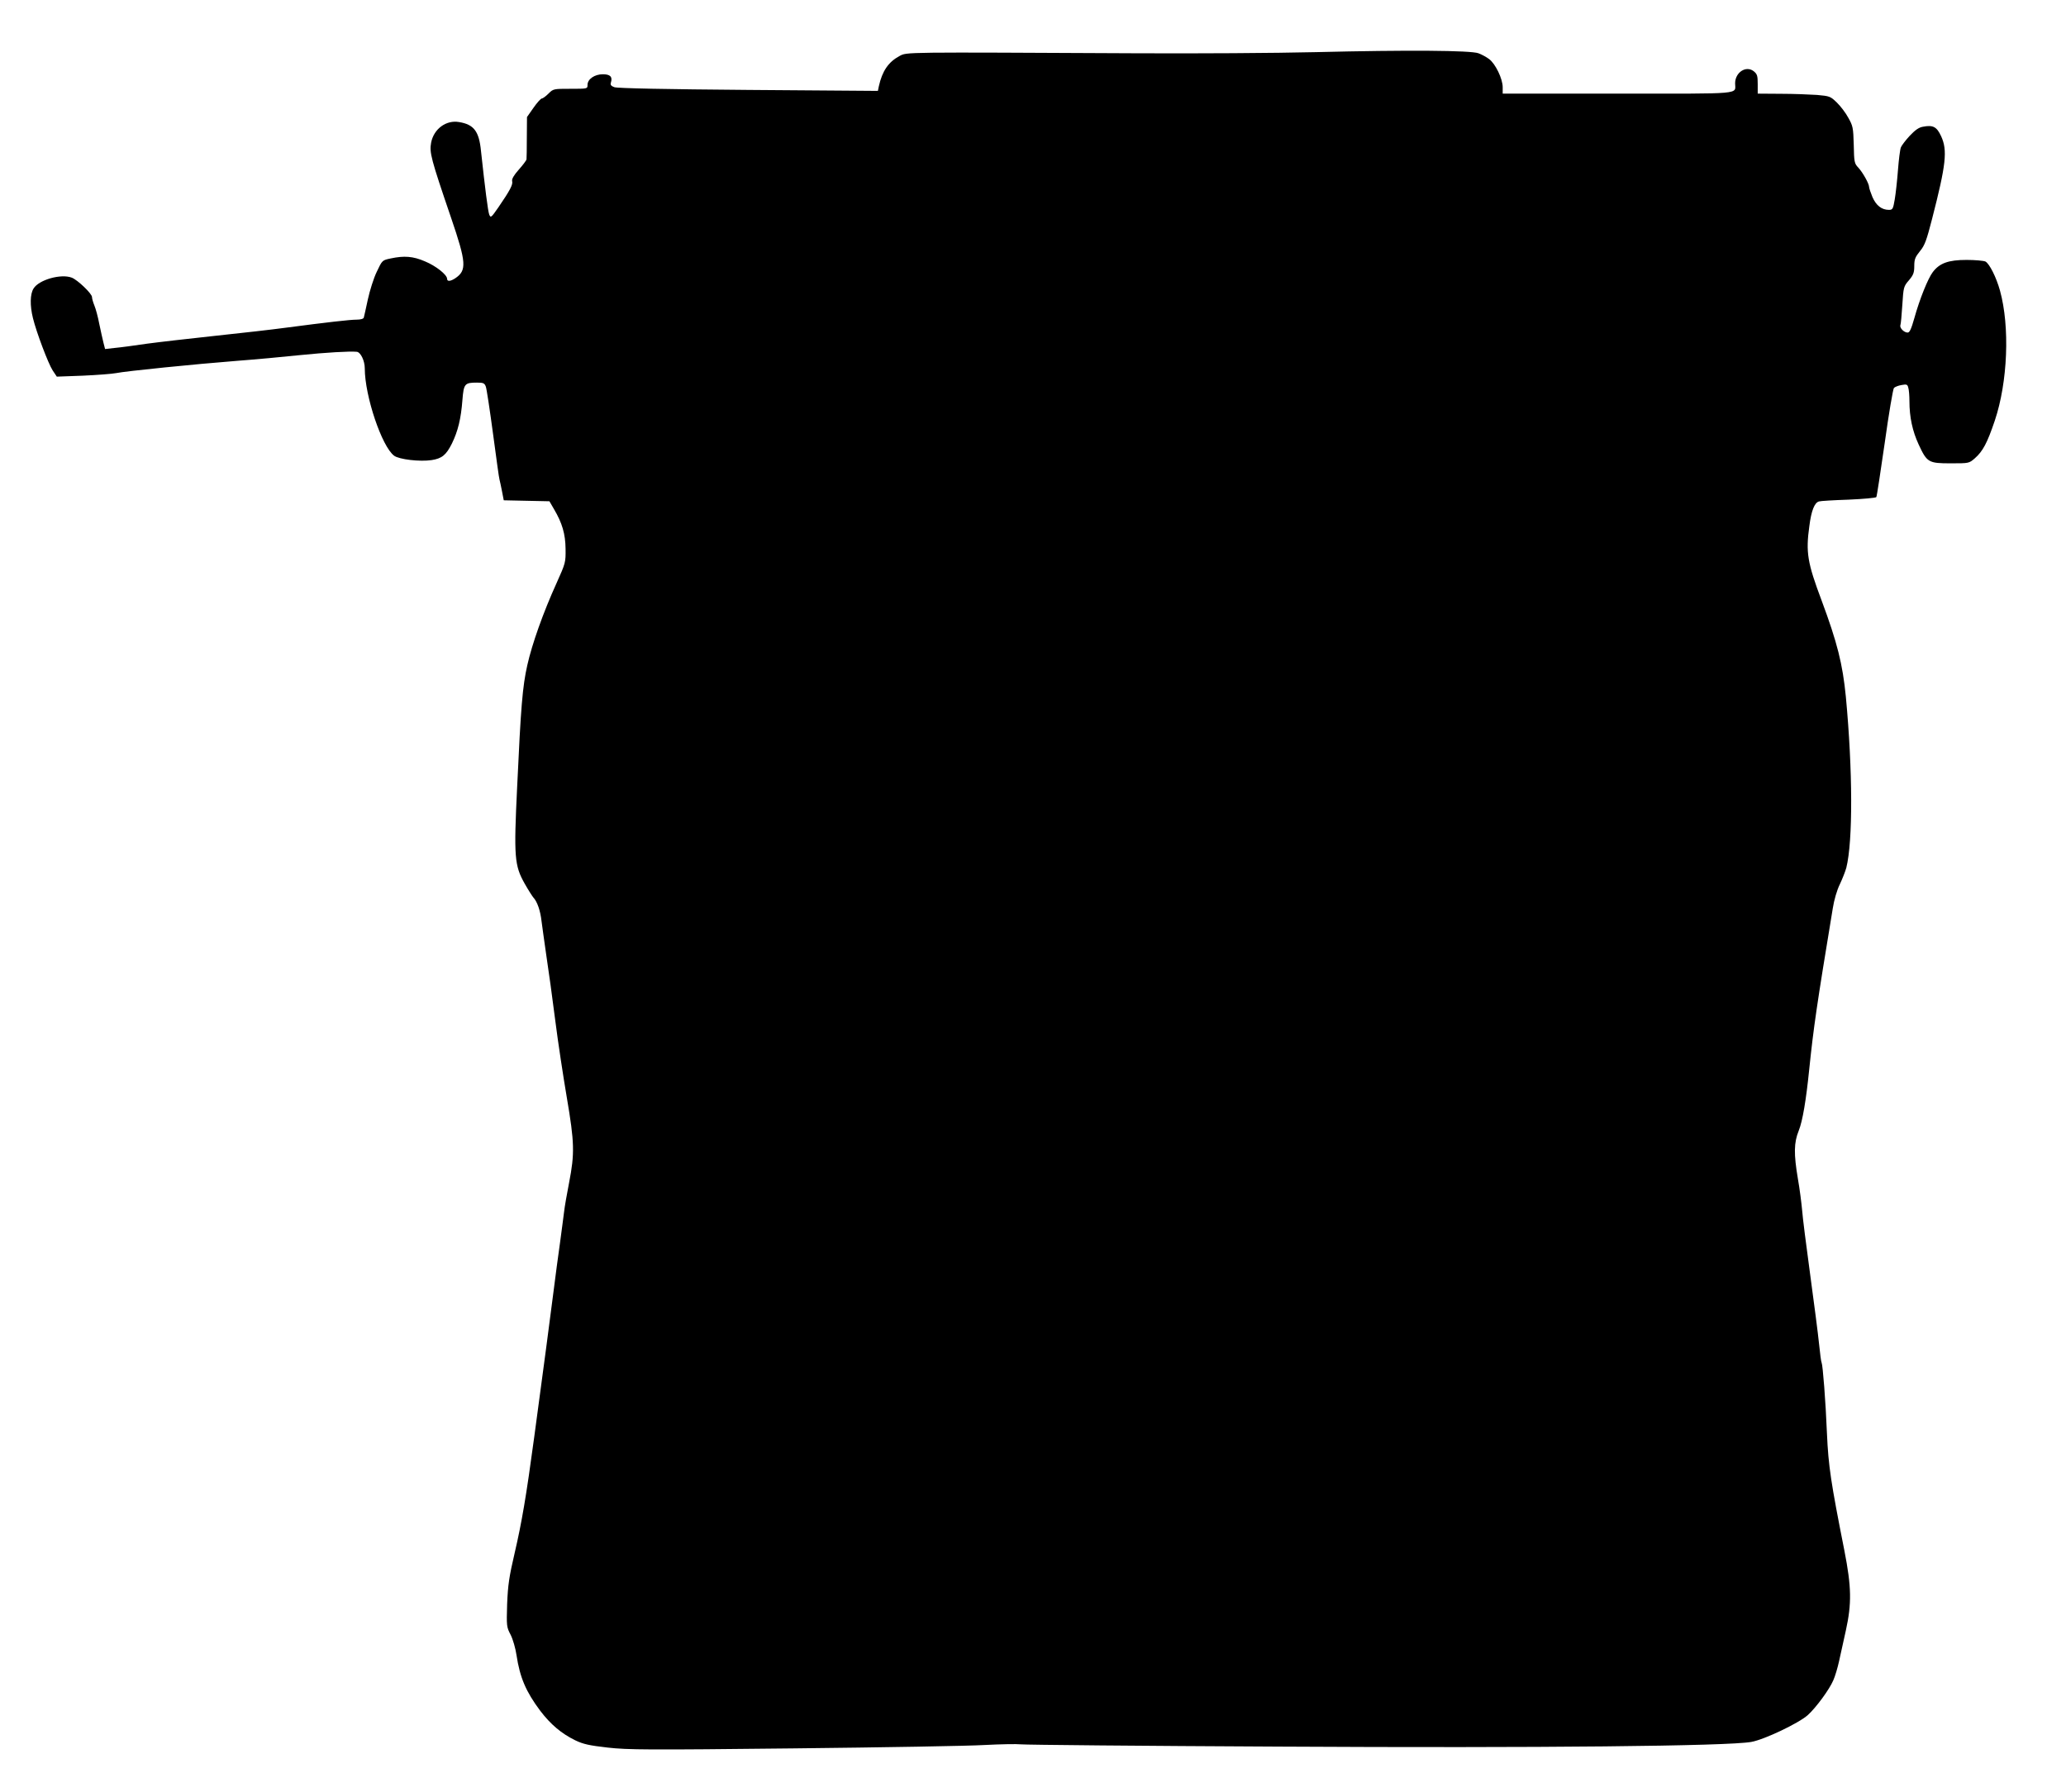
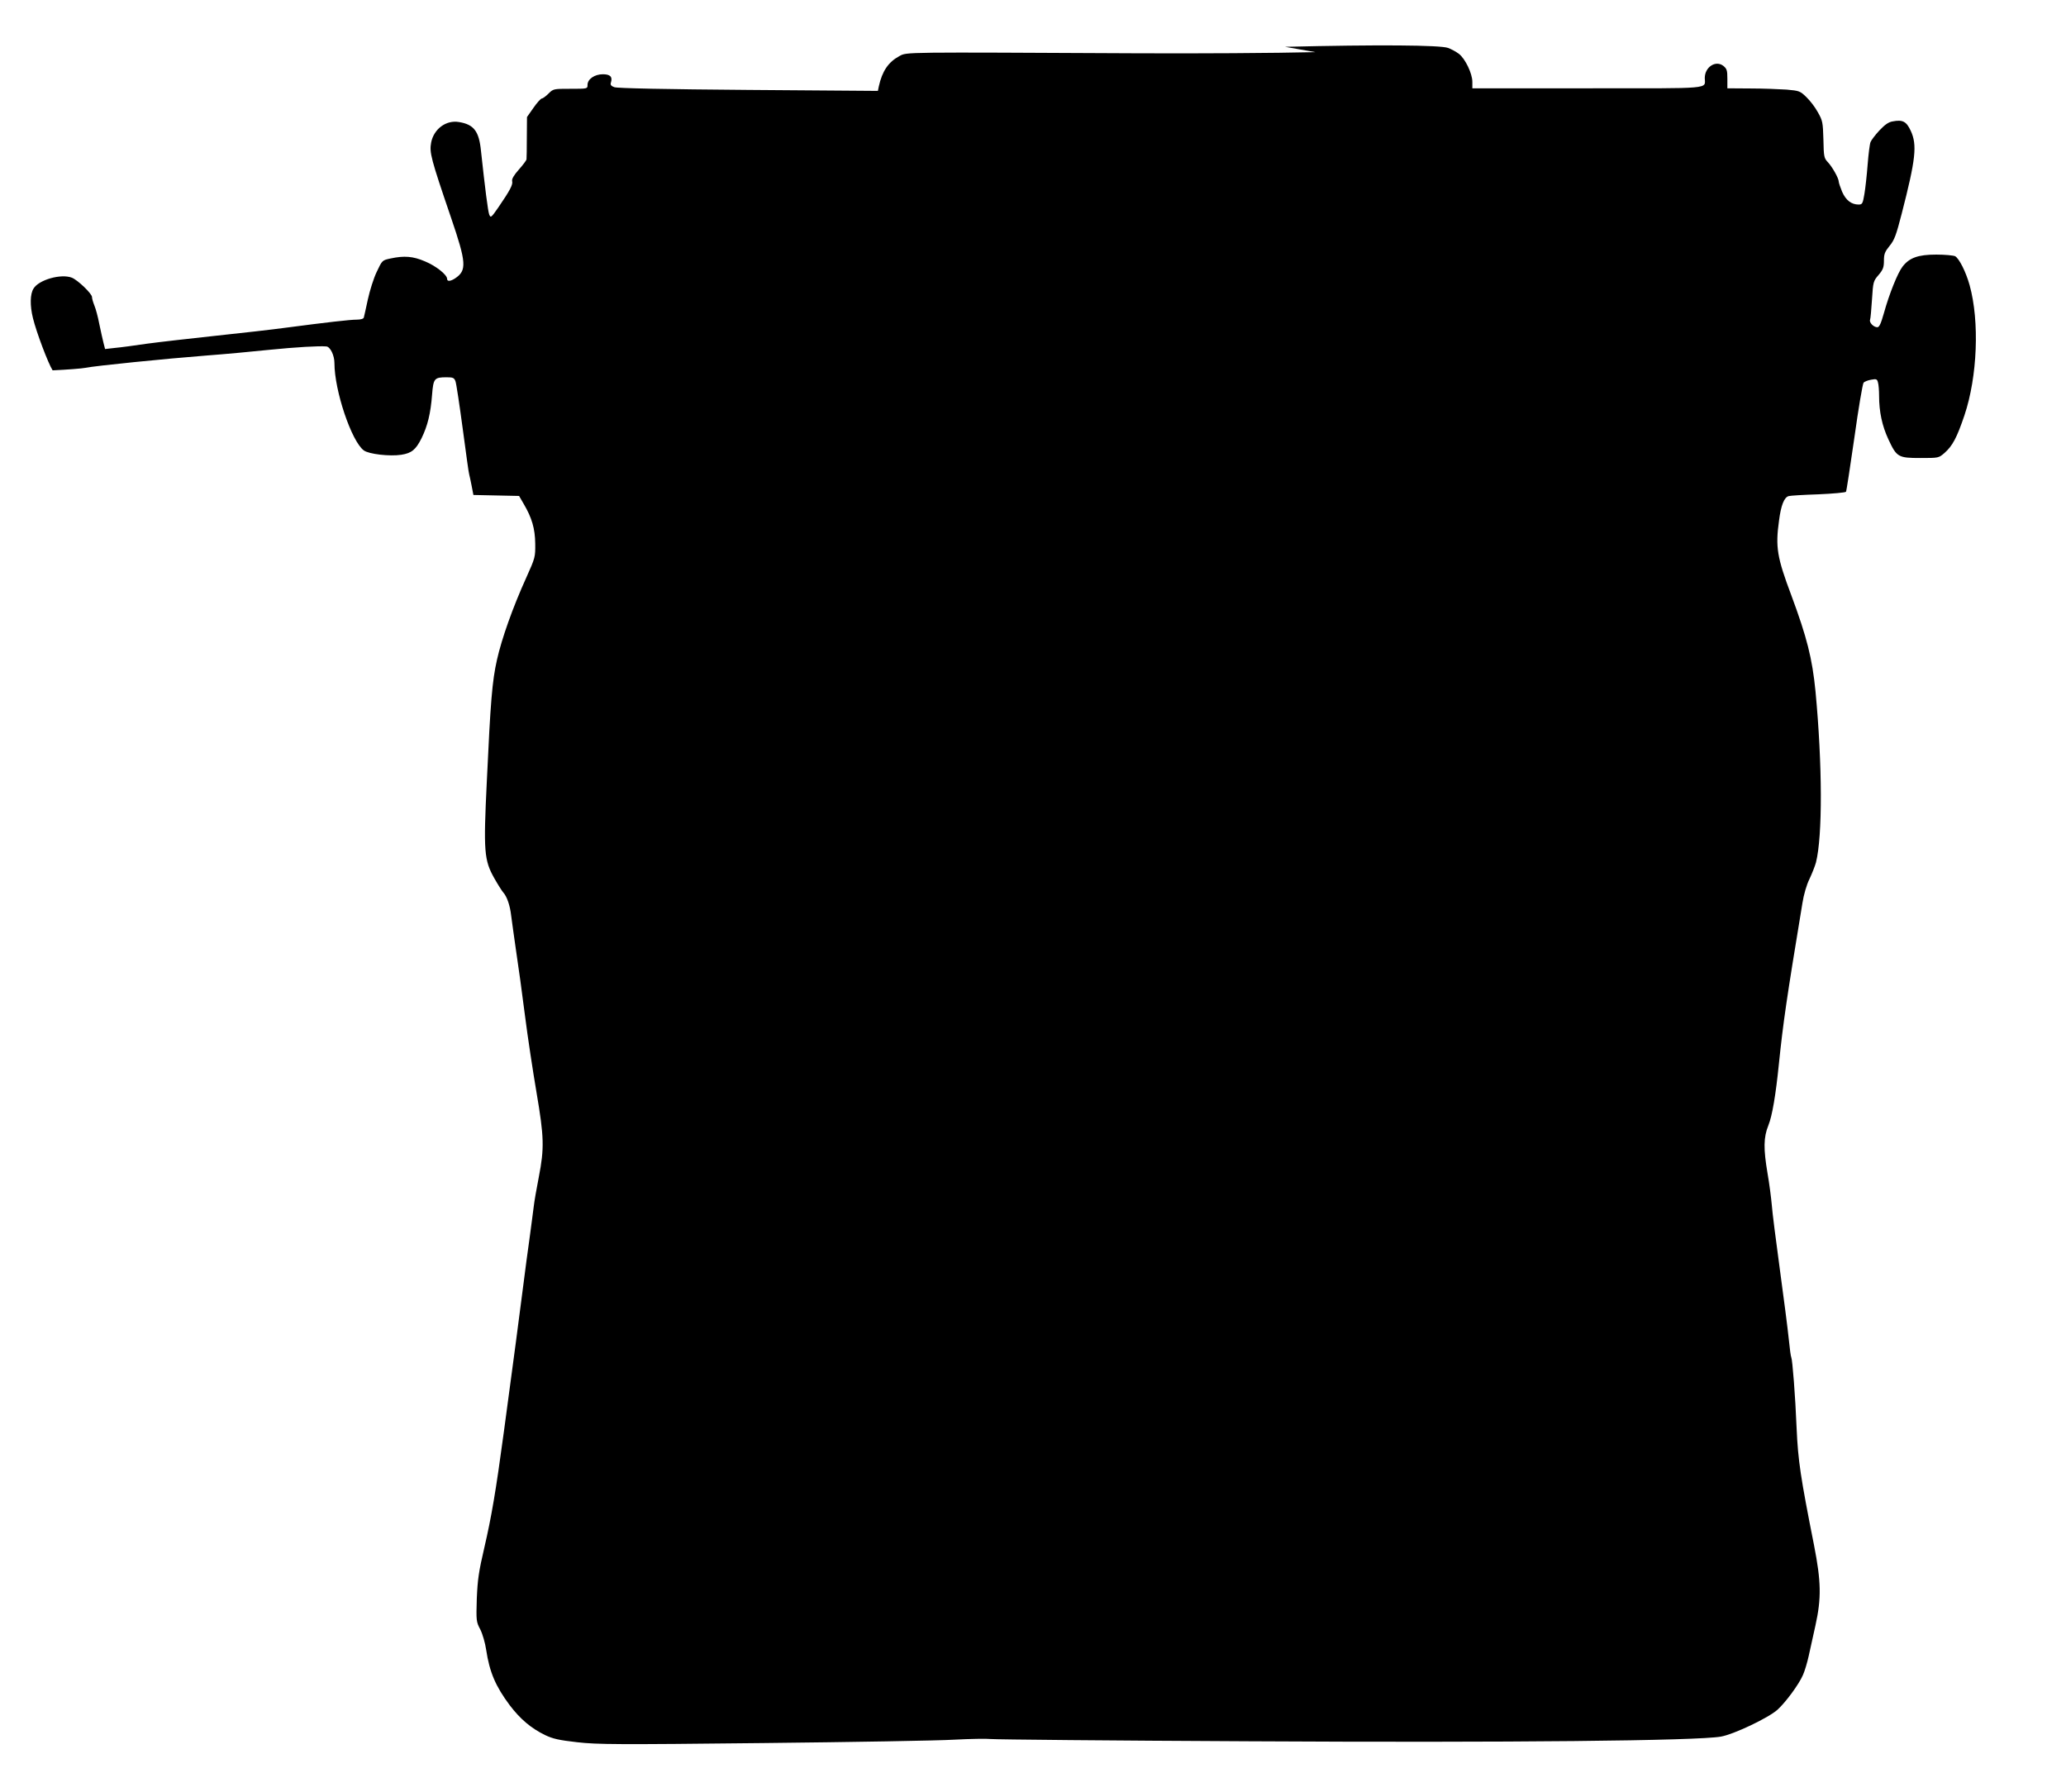
<svg xmlns="http://www.w3.org/2000/svg" version="1.0" width="1280pt" height="1110pt" viewBox="0 0 1280 1110" preserveAspectRatio="xMidYMid meet">
  <g transform="translate(0,1110) scale(0.1,-0.1)" fill="#000000" stroke="none">
-     <path d="M8150 10777 c-245 -6 -749 -9 -1120 -7 -1448 7 -1410 8 -1457 -17 -69 -37 -107 -93 -128 -187 l-6 -29 -803 6 c-509 4 -813 10 -830 17 -20 7 -26 15 -21 29 11 35 -4 51 -50 51 -51 0 -95 -30 -95 -66 0 -24 0 -24 -106 -24 -104 0 -106 0 -136 -30 -16 -16 -35 -30 -41 -30 -7 -1 -30 -26 -52 -58 l-40 -57 -1 -125 c0 -69 -1 -130 -2 -137 -1 -7 -23 -36 -48 -64 -31 -35 -44 -58 -41 -71 6 -21 -13 -57 -85 -162 -45 -65 -48 -67 -57 -45 -8 21 -26 163 -51 394 -12 122 -44 164 -136 179 -80 14 -157 -43 -173 -128 -11 -61 -2 -97 123 -463 96 -281 99 -328 26 -377 -29 -19 -50 -21 -50 -3 0 25 -69 80 -137 108 -74 32 -129 36 -213 18 -52 -11 -52 -11 -86 -83 -19 -39 -43 -116 -55 -171 -12 -55 -23 -106 -25 -112 -2 -8 -20 -13 -44 -13 -41 0 -181 -16 -440 -50 -80 -11 -275 -33 -435 -50 -159 -17 -351 -39 -425 -49 -74 -11 -163 -23 -197 -26 l-62 -7 -10 39 c-5 21 -17 73 -26 117 -8 43 -22 94 -30 113 -8 20 -15 43 -15 53 0 21 -89 106 -125 120 -67 26 -204 -13 -237 -67 -22 -34 -23 -106 -4 -183 22 -90 95 -282 122 -324 l26 -39 162 6 c88 4 181 11 206 16 57 12 492 56 750 76 107 8 281 24 385 35 169 17 310 25 355 21 24 -2 50 -55 50 -103 0 -171 106 -485 182 -541 31 -23 160 -38 232 -27 64 10 90 31 126 103 37 76 56 152 65 270 8 100 14 107 90 107 39 0 47 -3 55 -25 5 -13 25 -146 45 -295 20 -148 37 -276 40 -282 2 -7 9 -39 15 -70 l11 -57 141 -3 142 -3 29 -50 c50 -85 70 -152 71 -245 1 -83 0 -88 -55 -210 -84 -185 -153 -380 -182 -510 -30 -133 -40 -259 -63 -755 -21 -433 -17 -486 47 -599 22 -39 47 -78 54 -86 24 -26 43 -82 50 -145 4 -33 18 -130 30 -215 13 -85 38 -265 55 -400 17 -135 50 -351 72 -480 47 -276 49 -345 14 -525 -14 -71 -28 -152 -31 -180 -3 -27 -15 -113 -25 -190 -11 -77 -29 -212 -40 -300 -20 -160 -63 -482 -120 -905 -50 -372 -78 -533 -121 -718 -35 -150 -42 -199 -47 -317 -4 -137 -4 -143 22 -192 14 -28 30 -84 36 -125 21 -139 58 -226 147 -345 65 -85 131 -141 217 -183 50 -24 87 -32 201 -45 125 -14 245 -15 1150 -5 556 6 1089 15 1186 21 97 5 198 7 225 4 27 -3 749 -10 1604 -14 1615 -9 2775 3 2920 29 80 14 294 116 350 166 52 47 134 159 158 215 11 24 27 78 36 119 9 41 28 127 42 190 37 168 35 270 -9 495 -84 424 -99 523 -108 725 -8 200 -26 426 -33 439 -3 4 -10 56 -16 117 -6 60 -31 253 -55 429 -24 176 -47 356 -50 400 -4 44 -15 131 -26 193 -26 154 -25 224 5 298 24 59 46 191 65 379 27 261 47 399 146 998 8 52 26 114 44 150 16 34 34 80 40 102 41 164 40 603 -3 1060 -20 203 -53 334 -150 595 -88 234 -99 298 -76 462 12 95 32 145 60 152 8 3 90 8 183 11 92 4 169 11 172 16 3 4 26 156 52 336 25 180 51 333 57 340 6 6 27 15 47 18 32 6 37 4 42 -17 4 -12 7 -50 7 -83 0 -99 19 -186 57 -268 52 -112 61 -117 199 -117 113 0 113 0 149 31 50 44 77 95 124 234 80 238 94 581 32 805 -23 83 -65 166 -90 180 -11 5 -64 10 -117 10 -113 0 -167 -20 -209 -75 -30 -39 -82 -168 -115 -287 -19 -67 -29 -88 -41 -88 -23 0 -51 29 -45 46 3 7 8 64 12 126 7 109 8 114 41 152 28 33 33 48 33 89 0 41 6 55 35 91 30 36 41 67 75 199 87 338 97 426 56 514 -27 58 -50 70 -112 58 -26 -4 -49 -21 -83 -57 -25 -27 -50 -60 -54 -71 -5 -12 -13 -75 -18 -140 -5 -65 -14 -147 -20 -182 -10 -59 -13 -65 -36 -65 -45 0 -79 27 -102 79 -11 27 -21 56 -21 63 0 20 -39 90 -67 120 -24 25 -26 34 -28 141 -3 106 -5 117 -34 168 -16 30 -48 72 -71 94 -39 38 -44 40 -123 47 -45 3 -146 7 -224 7 l-143 1 0 59 c0 52 -3 62 -25 80 -48 37 -115 -8 -115 -75 0 -70 63 -64 -726 -64 l-714 0 0 40 c0 52 -45 145 -84 174 -17 13 -47 29 -66 36 -47 18 -438 21 -1010 7z" />
+     <path d="M8150 10777 c-245 -6 -749 -9 -1120 -7 -1448 7 -1410 8 -1457 -17 -69 -37 -107 -93 -128 -187 l-6 -29 -803 6 c-509 4 -813 10 -830 17 -20 7 -26 15 -21 29 11 35 -4 51 -50 51 -51 0 -95 -30 -95 -66 0 -24 0 -24 -106 -24 -104 0 -106 0 -136 -30 -16 -16 -35 -30 -41 -30 -7 -1 -30 -26 -52 -58 l-40 -57 -1 -125 c0 -69 -1 -130 -2 -137 -1 -7 -23 -36 -48 -64 -31 -35 -44 -58 -41 -71 6 -21 -13 -57 -85 -162 -45 -65 -48 -67 -57 -45 -8 21 -26 163 -51 394 -12 122 -44 164 -136 179 -80 14 -157 -43 -173 -128 -11 -61 -2 -97 123 -463 96 -281 99 -328 26 -377 -29 -19 -50 -21 -50 -3 0 25 -69 80 -137 108 -74 32 -129 36 -213 18 -52 -11 -52 -11 -86 -83 -19 -39 -43 -116 -55 -171 -12 -55 -23 -106 -25 -112 -2 -8 -20 -13 -44 -13 -41 0 -181 -16 -440 -50 -80 -11 -275 -33 -435 -50 -159 -17 -351 -39 -425 -49 -74 -11 -163 -23 -197 -26 l-62 -7 -10 39 c-5 21 -17 73 -26 117 -8 43 -22 94 -30 113 -8 20 -15 43 -15 53 0 21 -89 106 -125 120 -67 26 -204 -13 -237 -67 -22 -34 -23 -106 -4 -183 22 -90 95 -282 122 -324 c88 4 181 11 206 16 57 12 492 56 750 76 107 8 281 24 385 35 169 17 310 25 355 21 24 -2 50 -55 50 -103 0 -171 106 -485 182 -541 31 -23 160 -38 232 -27 64 10 90 31 126 103 37 76 56 152 65 270 8 100 14 107 90 107 39 0 47 -3 55 -25 5 -13 25 -146 45 -295 20 -148 37 -276 40 -282 2 -7 9 -39 15 -70 l11 -57 141 -3 142 -3 29 -50 c50 -85 70 -152 71 -245 1 -83 0 -88 -55 -210 -84 -185 -153 -380 -182 -510 -30 -133 -40 -259 -63 -755 -21 -433 -17 -486 47 -599 22 -39 47 -78 54 -86 24 -26 43 -82 50 -145 4 -33 18 -130 30 -215 13 -85 38 -265 55 -400 17 -135 50 -351 72 -480 47 -276 49 -345 14 -525 -14 -71 -28 -152 -31 -180 -3 -27 -15 -113 -25 -190 -11 -77 -29 -212 -40 -300 -20 -160 -63 -482 -120 -905 -50 -372 -78 -533 -121 -718 -35 -150 -42 -199 -47 -317 -4 -137 -4 -143 22 -192 14 -28 30 -84 36 -125 21 -139 58 -226 147 -345 65 -85 131 -141 217 -183 50 -24 87 -32 201 -45 125 -14 245 -15 1150 -5 556 6 1089 15 1186 21 97 5 198 7 225 4 27 -3 749 -10 1604 -14 1615 -9 2775 3 2920 29 80 14 294 116 350 166 52 47 134 159 158 215 11 24 27 78 36 119 9 41 28 127 42 190 37 168 35 270 -9 495 -84 424 -99 523 -108 725 -8 200 -26 426 -33 439 -3 4 -10 56 -16 117 -6 60 -31 253 -55 429 -24 176 -47 356 -50 400 -4 44 -15 131 -26 193 -26 154 -25 224 5 298 24 59 46 191 65 379 27 261 47 399 146 998 8 52 26 114 44 150 16 34 34 80 40 102 41 164 40 603 -3 1060 -20 203 -53 334 -150 595 -88 234 -99 298 -76 462 12 95 32 145 60 152 8 3 90 8 183 11 92 4 169 11 172 16 3 4 26 156 52 336 25 180 51 333 57 340 6 6 27 15 47 18 32 6 37 4 42 -17 4 -12 7 -50 7 -83 0 -99 19 -186 57 -268 52 -112 61 -117 199 -117 113 0 113 0 149 31 50 44 77 95 124 234 80 238 94 581 32 805 -23 83 -65 166 -90 180 -11 5 -64 10 -117 10 -113 0 -167 -20 -209 -75 -30 -39 -82 -168 -115 -287 -19 -67 -29 -88 -41 -88 -23 0 -51 29 -45 46 3 7 8 64 12 126 7 109 8 114 41 152 28 33 33 48 33 89 0 41 6 55 35 91 30 36 41 67 75 199 87 338 97 426 56 514 -27 58 -50 70 -112 58 -26 -4 -49 -21 -83 -57 -25 -27 -50 -60 -54 -71 -5 -12 -13 -75 -18 -140 -5 -65 -14 -147 -20 -182 -10 -59 -13 -65 -36 -65 -45 0 -79 27 -102 79 -11 27 -21 56 -21 63 0 20 -39 90 -67 120 -24 25 -26 34 -28 141 -3 106 -5 117 -34 168 -16 30 -48 72 -71 94 -39 38 -44 40 -123 47 -45 3 -146 7 -224 7 l-143 1 0 59 c0 52 -3 62 -25 80 -48 37 -115 -8 -115 -75 0 -70 63 -64 -726 -64 l-714 0 0 40 c0 52 -45 145 -84 174 -17 13 -47 29 -66 36 -47 18 -438 21 -1010 7z" />
  </g>
</svg>